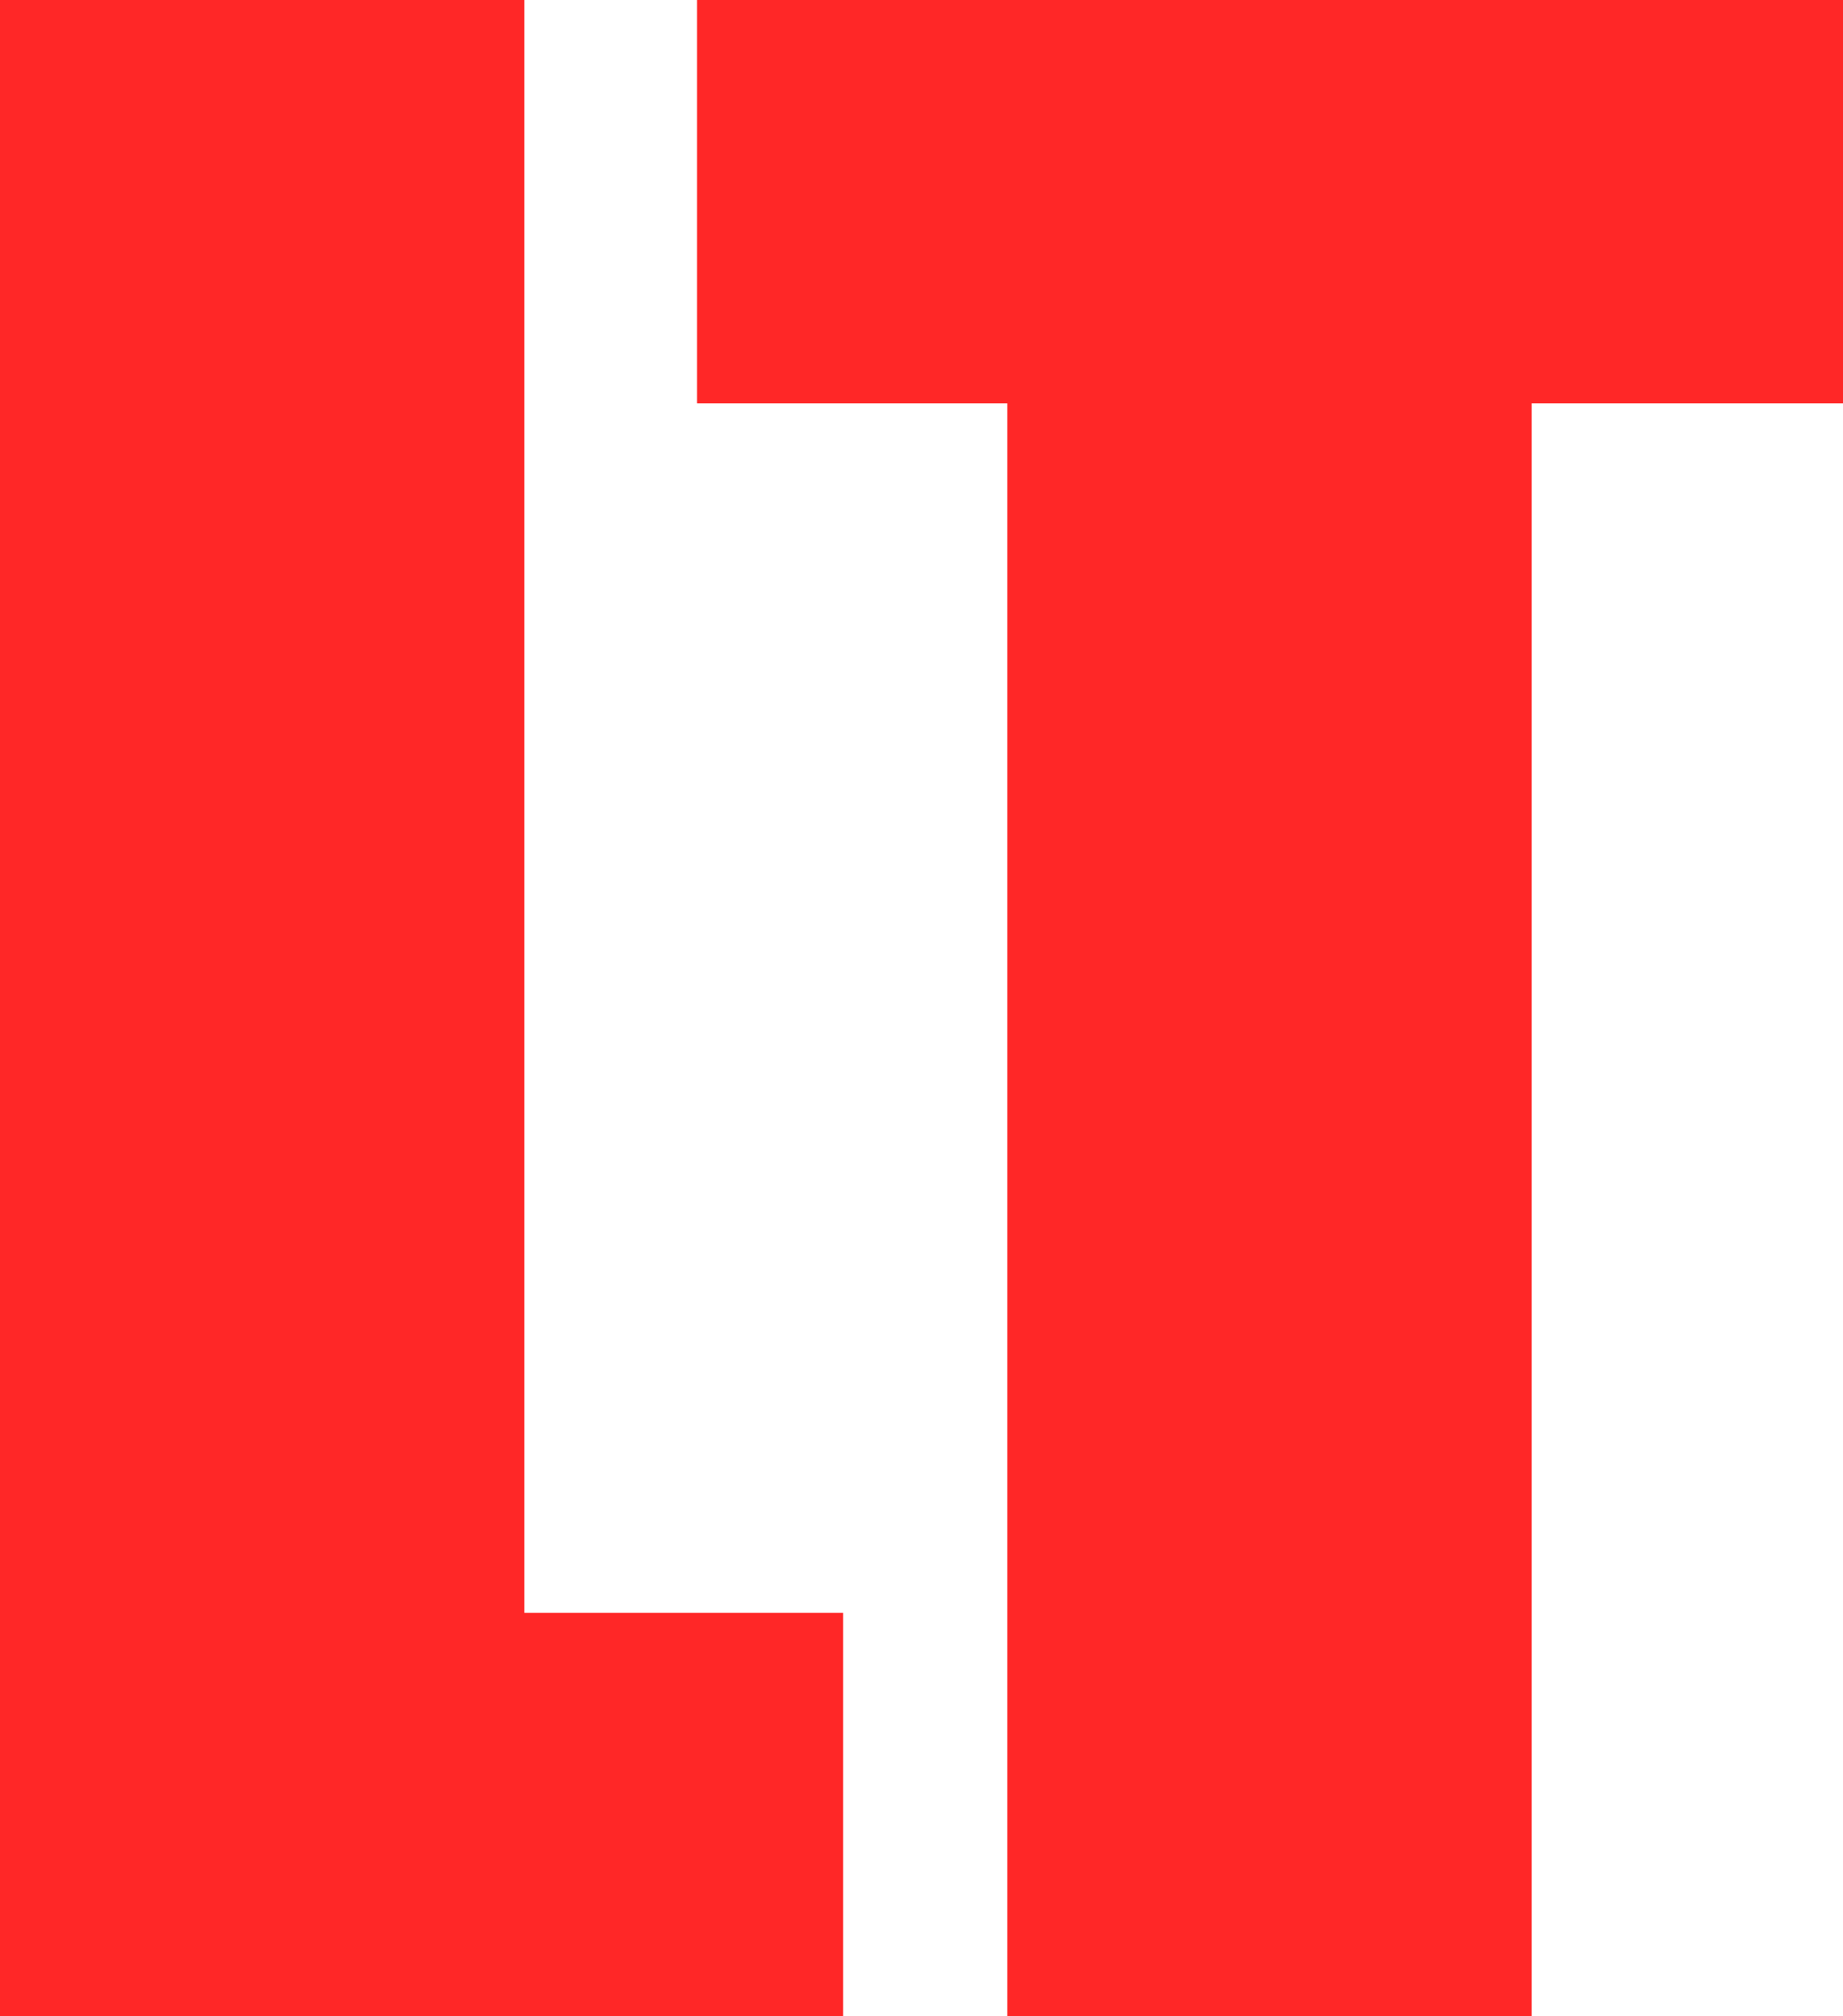
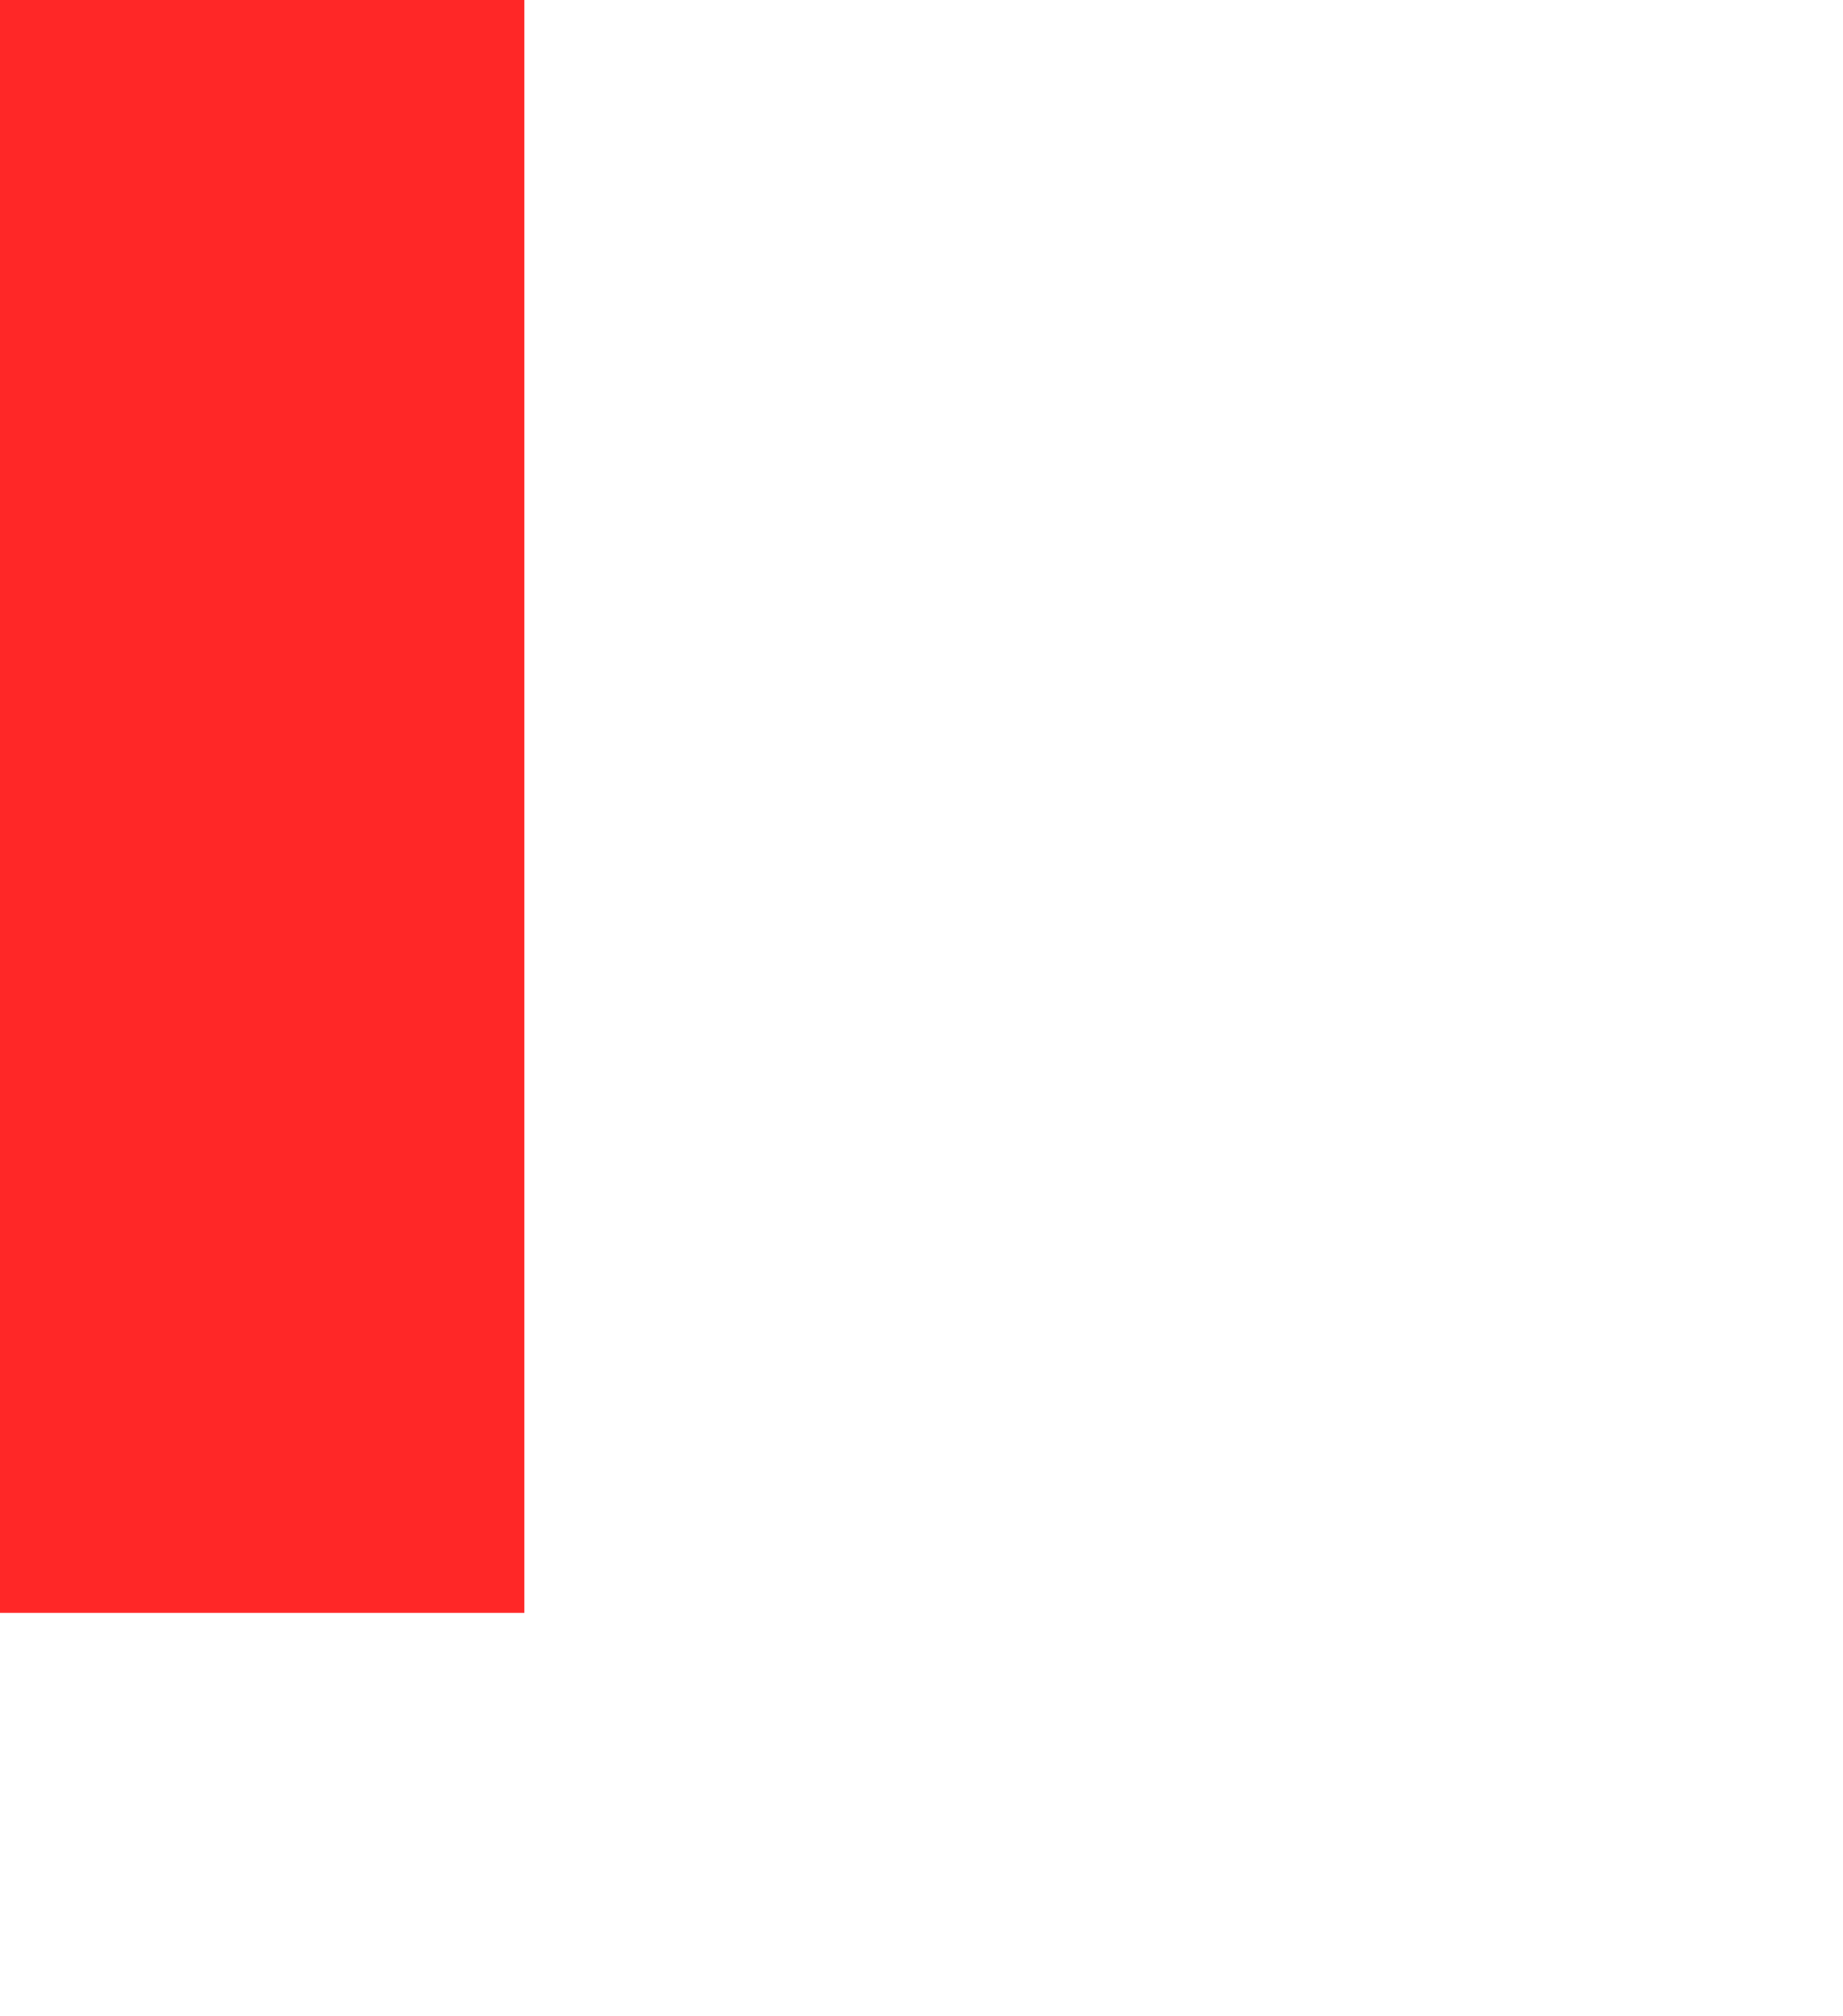
<svg xmlns="http://www.w3.org/2000/svg" id="Layer_1" data-name="Layer 1" viewBox="0 0 34.69 37.94">
  <defs>
    <style>
      .cls-1 {
        fill: #ff2727;
      }
    </style>
  </defs>
-   <path class="cls-1" d="M9.87,0V30.35h6v7.59H0V0H9.87Z" />
-   <path class="cls-1" d="M34.69,0V7.59h-5.86v30.35h-9.87V7.59h-5.84V0h21.57Z" />
+   <path class="cls-1" d="M9.87,0V30.35h6H0V0H9.87Z" />
</svg>